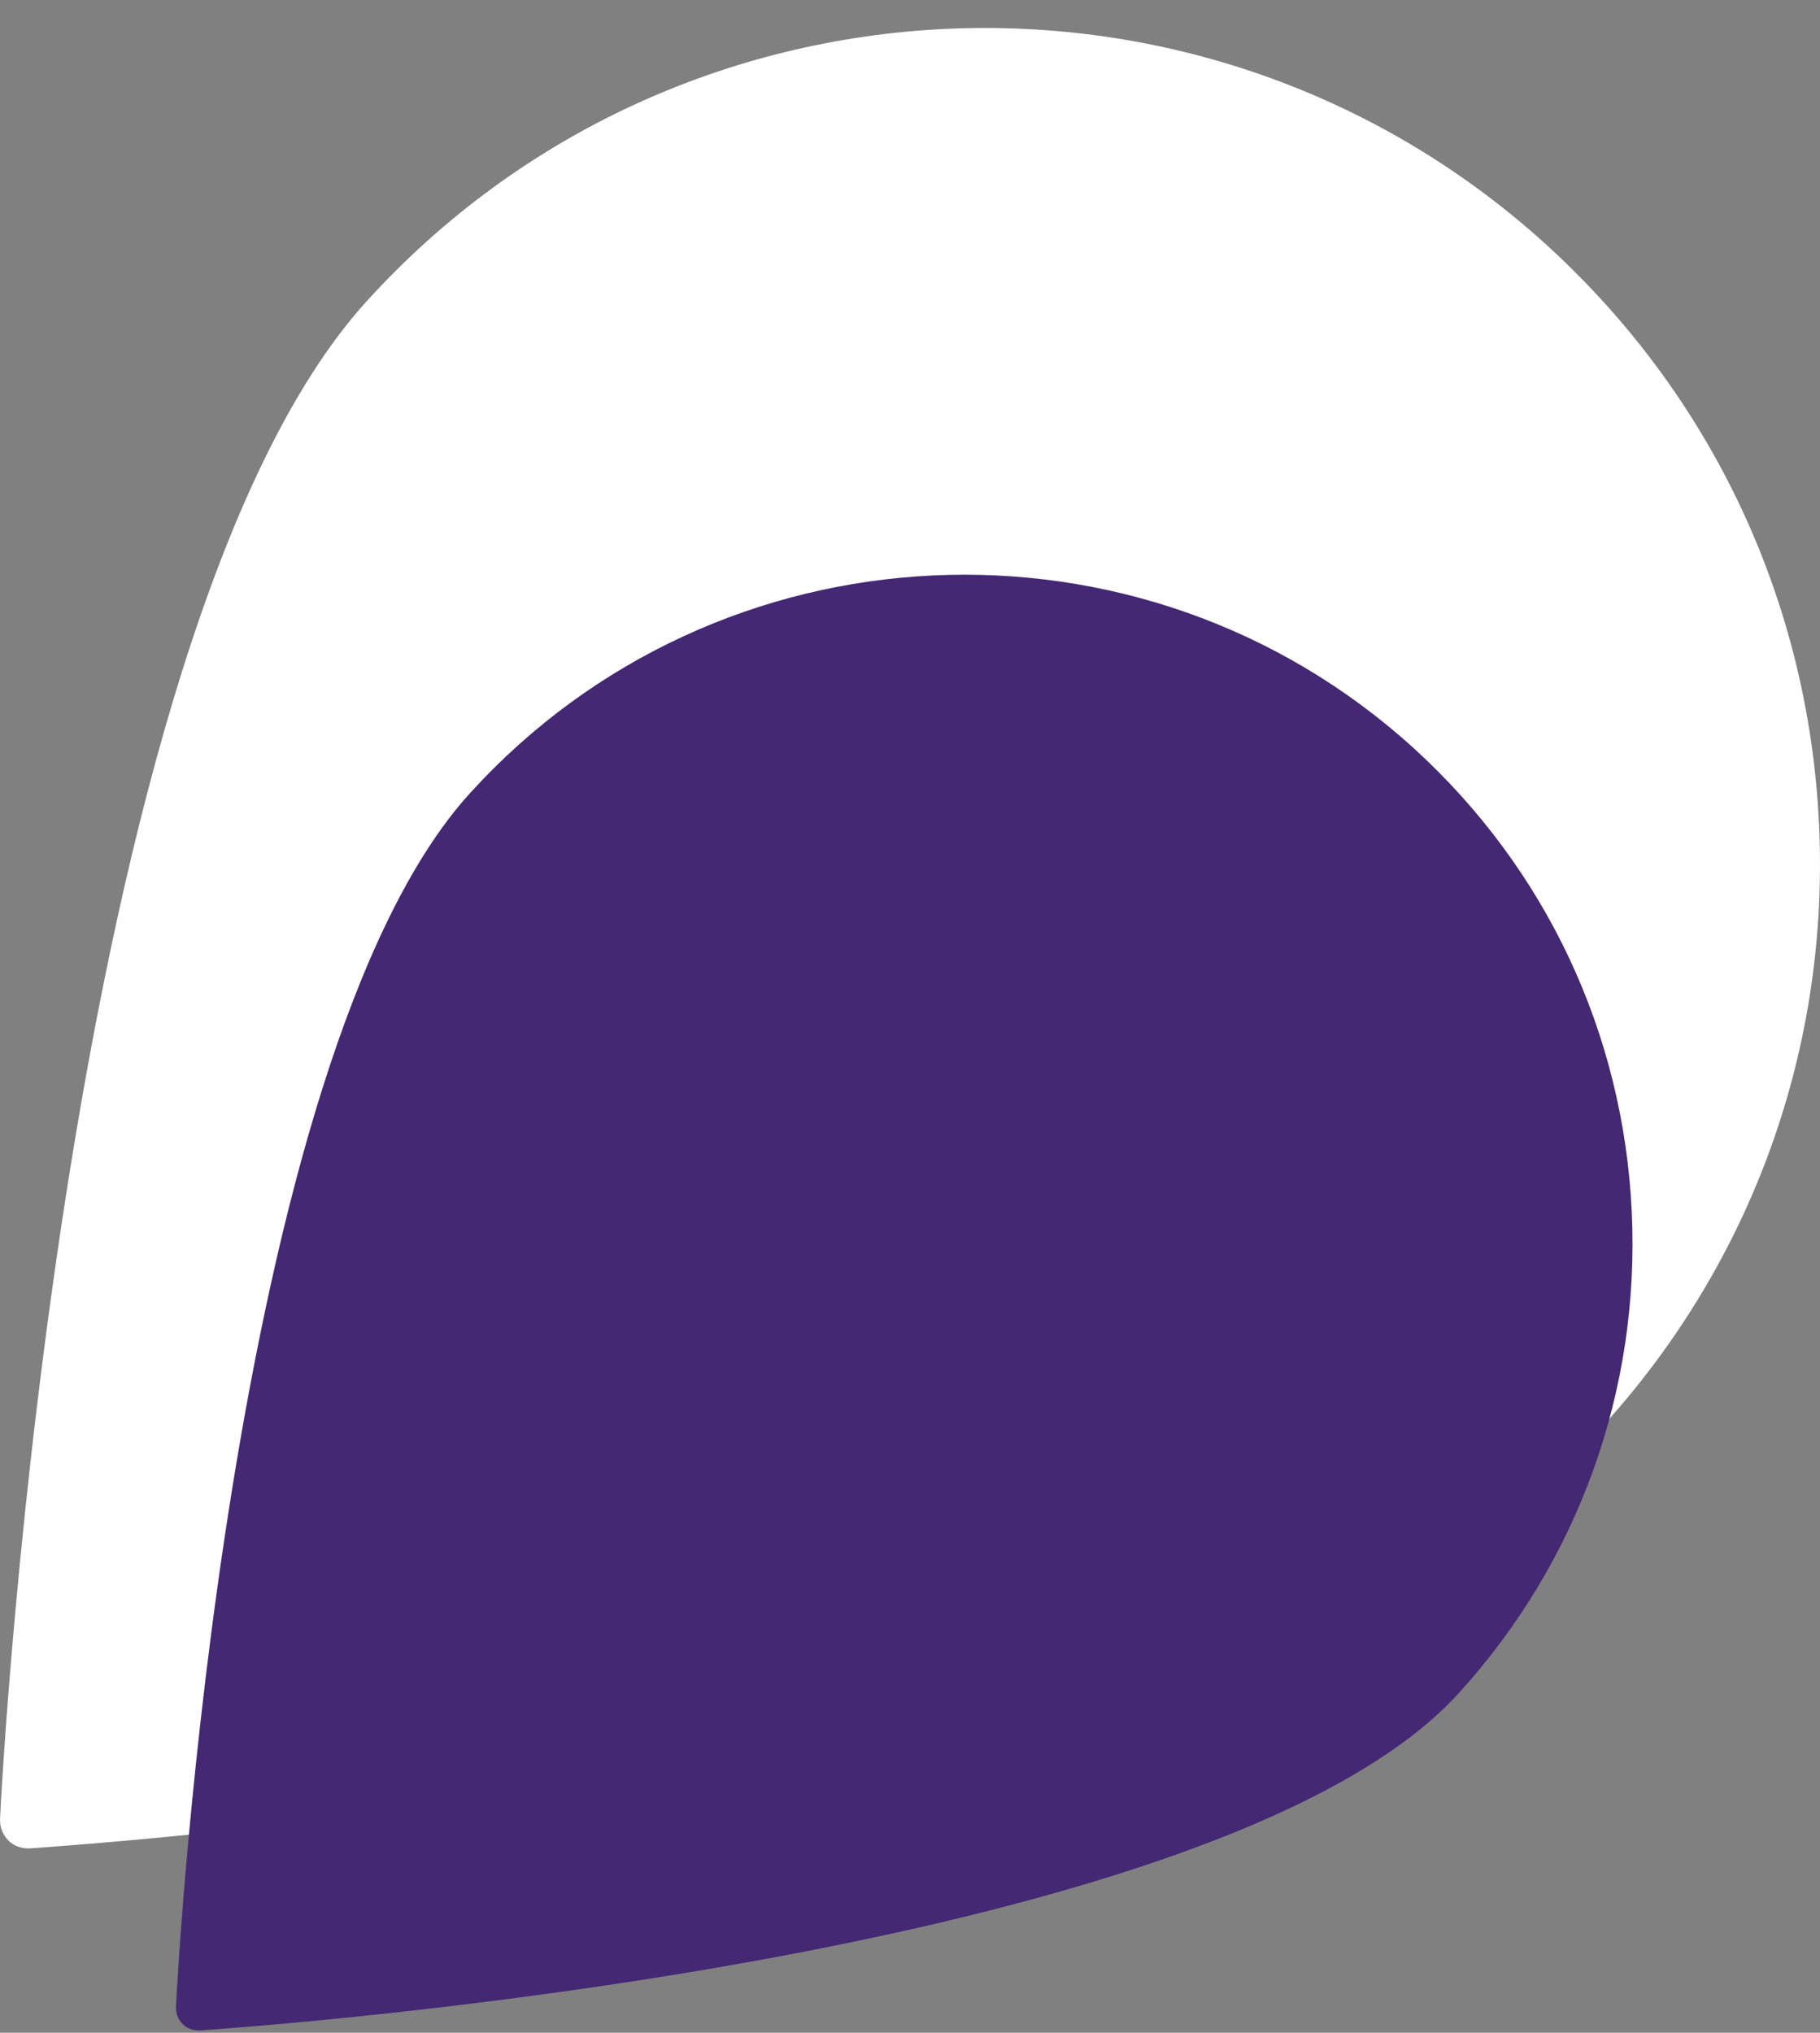
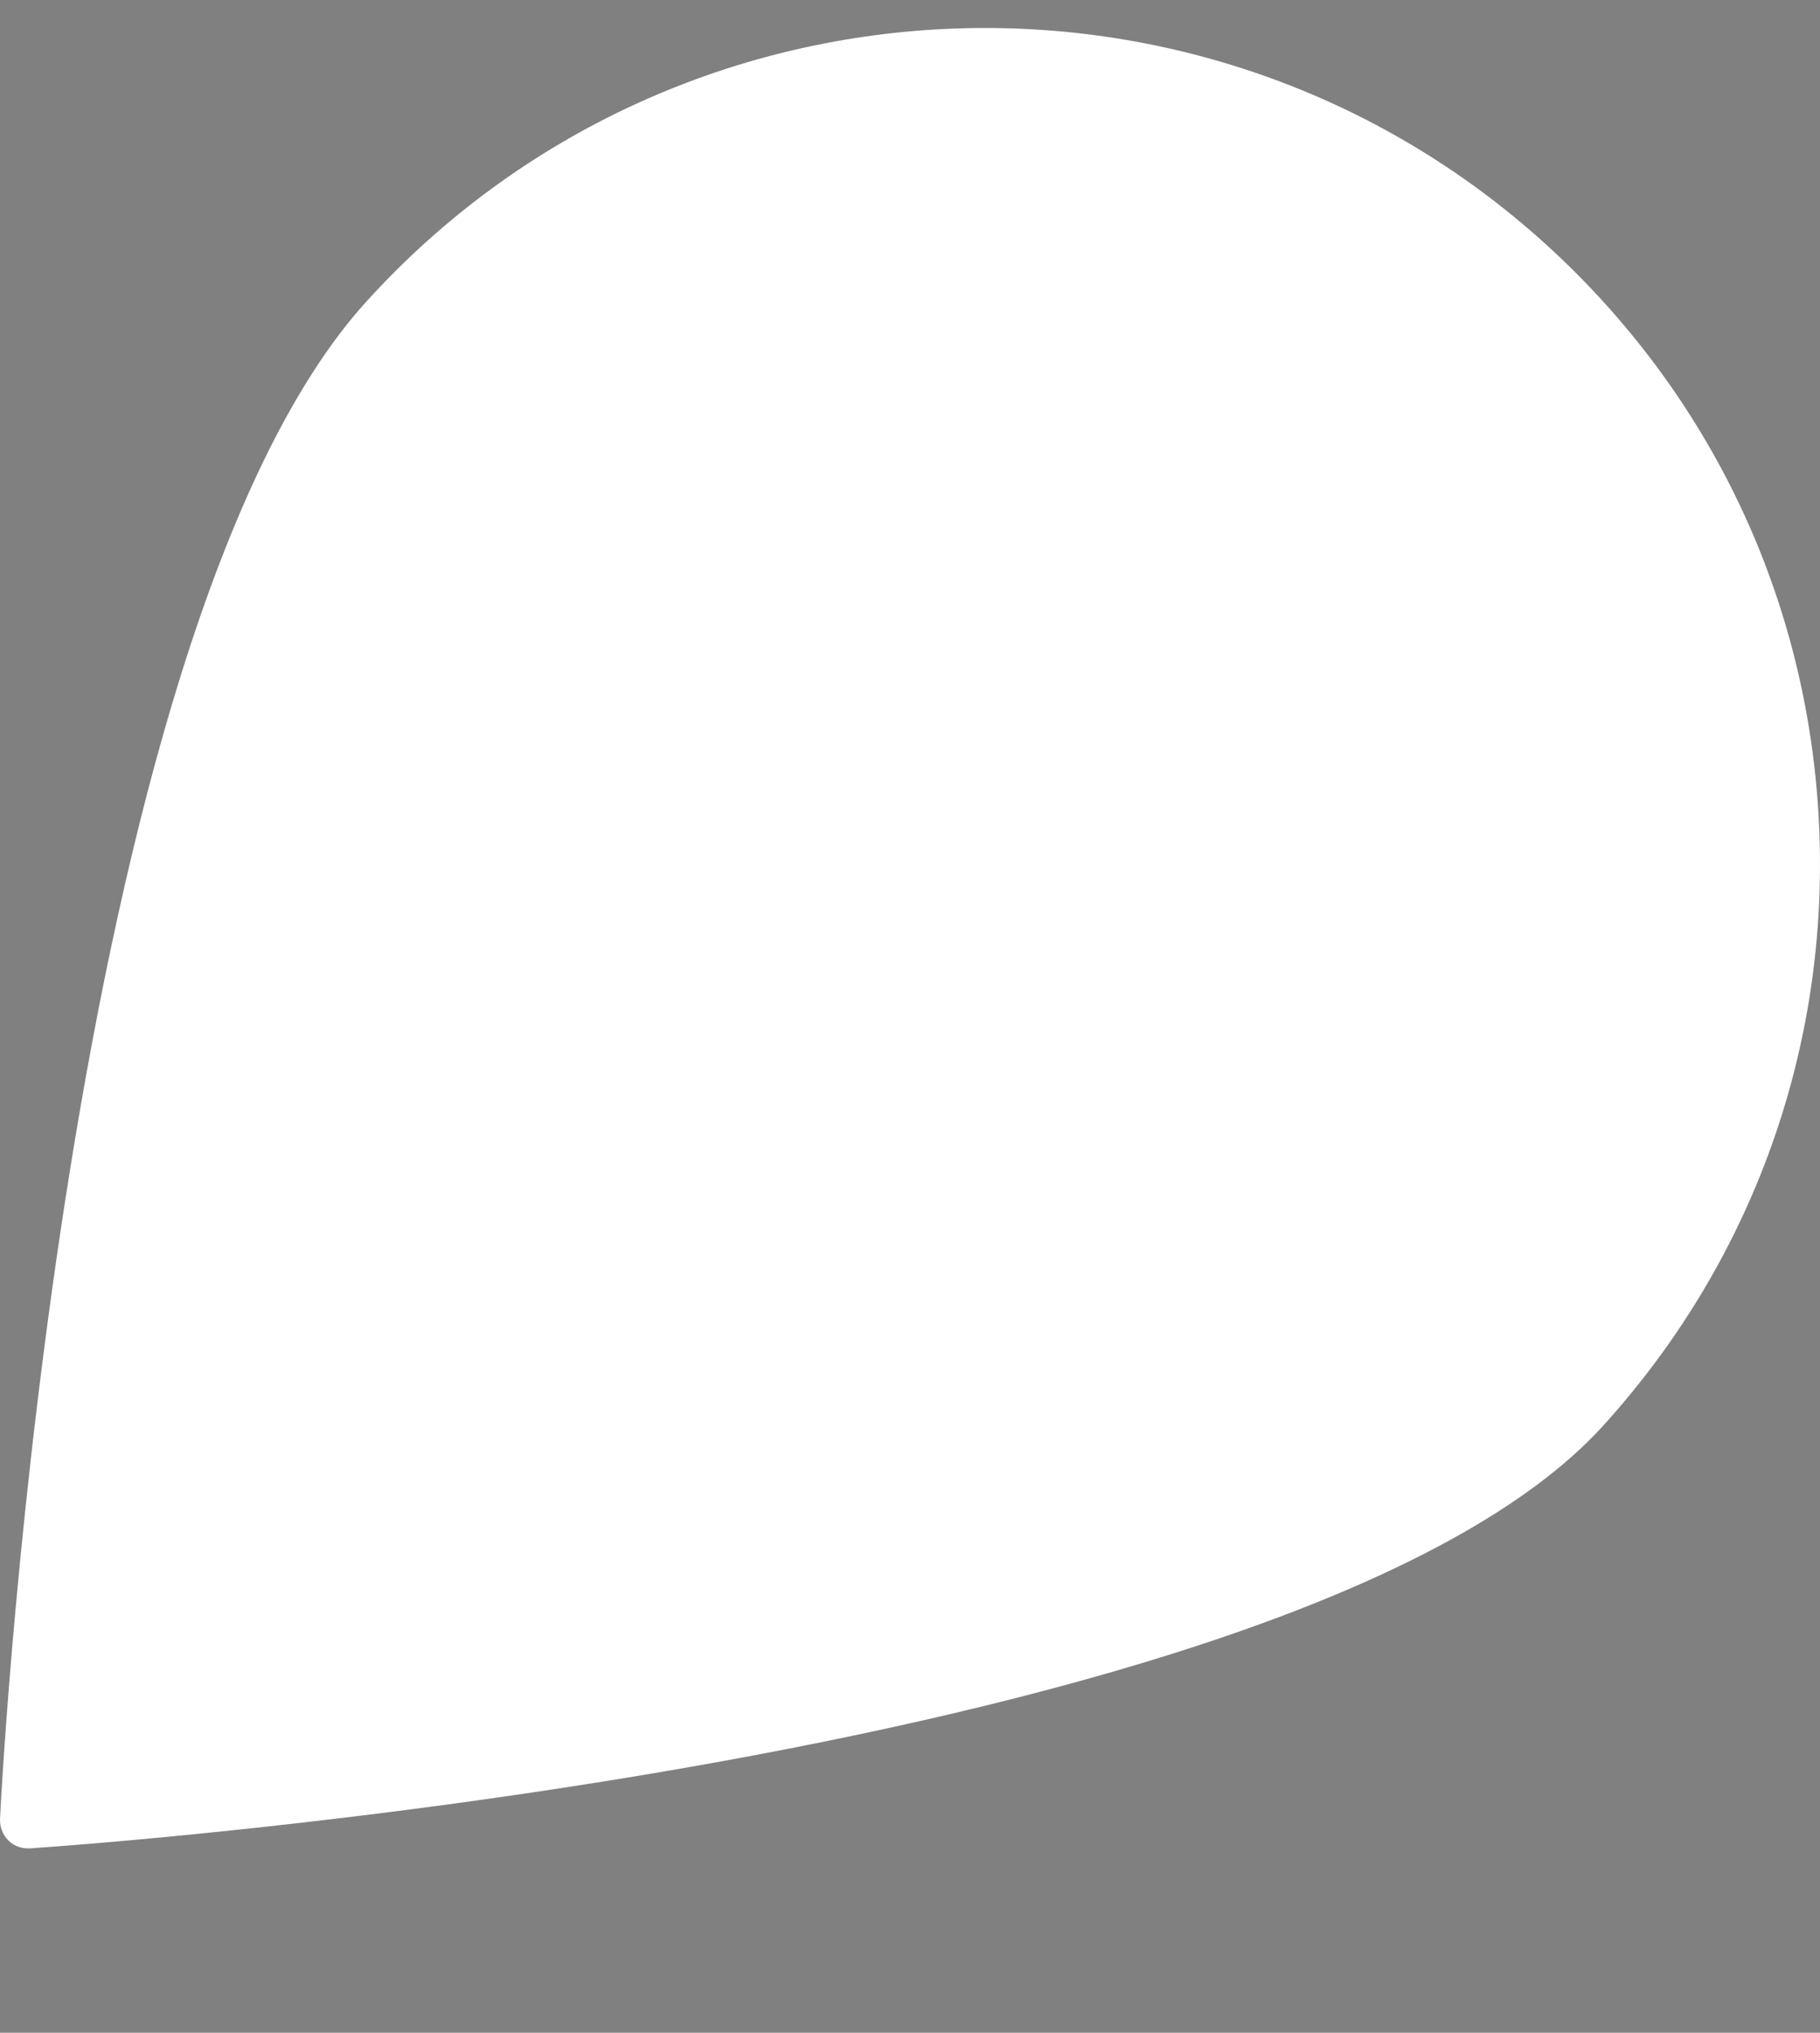
<svg xmlns="http://www.w3.org/2000/svg" width="60" height="67" viewBox="0 0 60 67" fill="none">
  <rect x="0" y="0" width="60" height="67" fill="#808080" stroke="none" />
  <path d="M0.922 60.923C0.944 60.923 0.965 60.923 0.986 60.923C2.691 60.805 42.832 58.028 52.851 46.992C57.793 41.545 60.321 34.488 59.967 27.142C59.614 19.785 56.421 13.018 50.976 8.064C39.735 -2.146 22.279 -1.309 12.078 9.94C2.09 20.944 0.076 58.36 0.001 59.947C-0.01 60.215 0.087 60.473 0.279 60.666C0.44 60.827 0.676 60.923 0.922 60.923Z" fill="white" />
-   <path d="M6.538 66.923C6.555 66.923 6.572 66.923 6.589 66.923C7.953 66.83 40.067 64.632 48.089 55.81C52.046 51.455 54.072 45.811 53.794 39.934C53.516 34.048 50.965 28.633 46.612 24.666C37.626 16.492 23.661 17.151 15.493 26.144C7.496 34.941 5.862 64.873 5.801 66.142C5.793 66.357 5.87 66.563 6.024 66.717C6.152 66.846 6.341 66.923 6.538 66.923Z" fill="#442873" />
</svg>